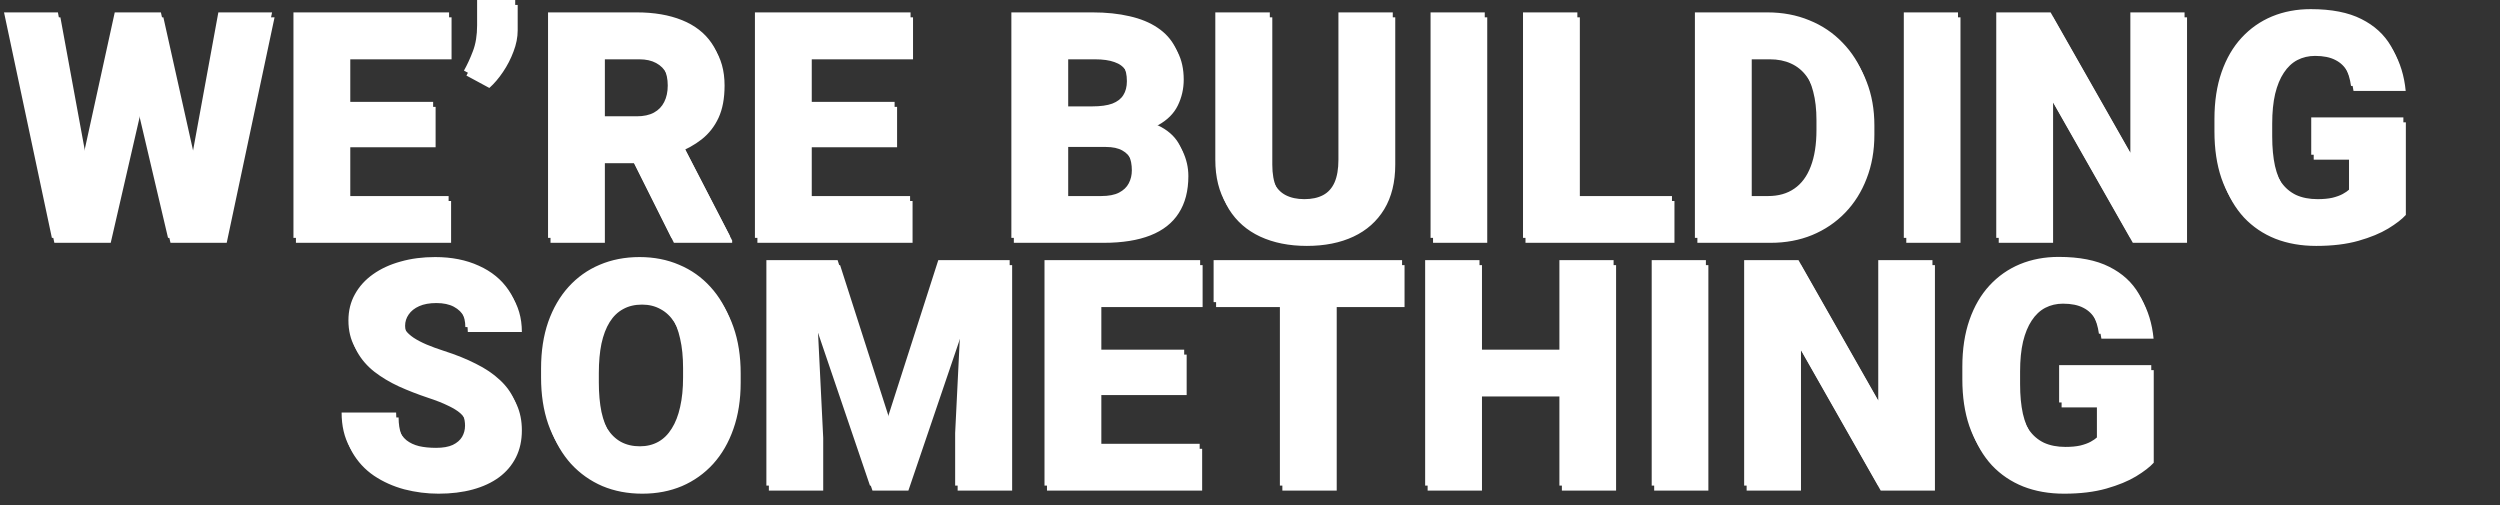
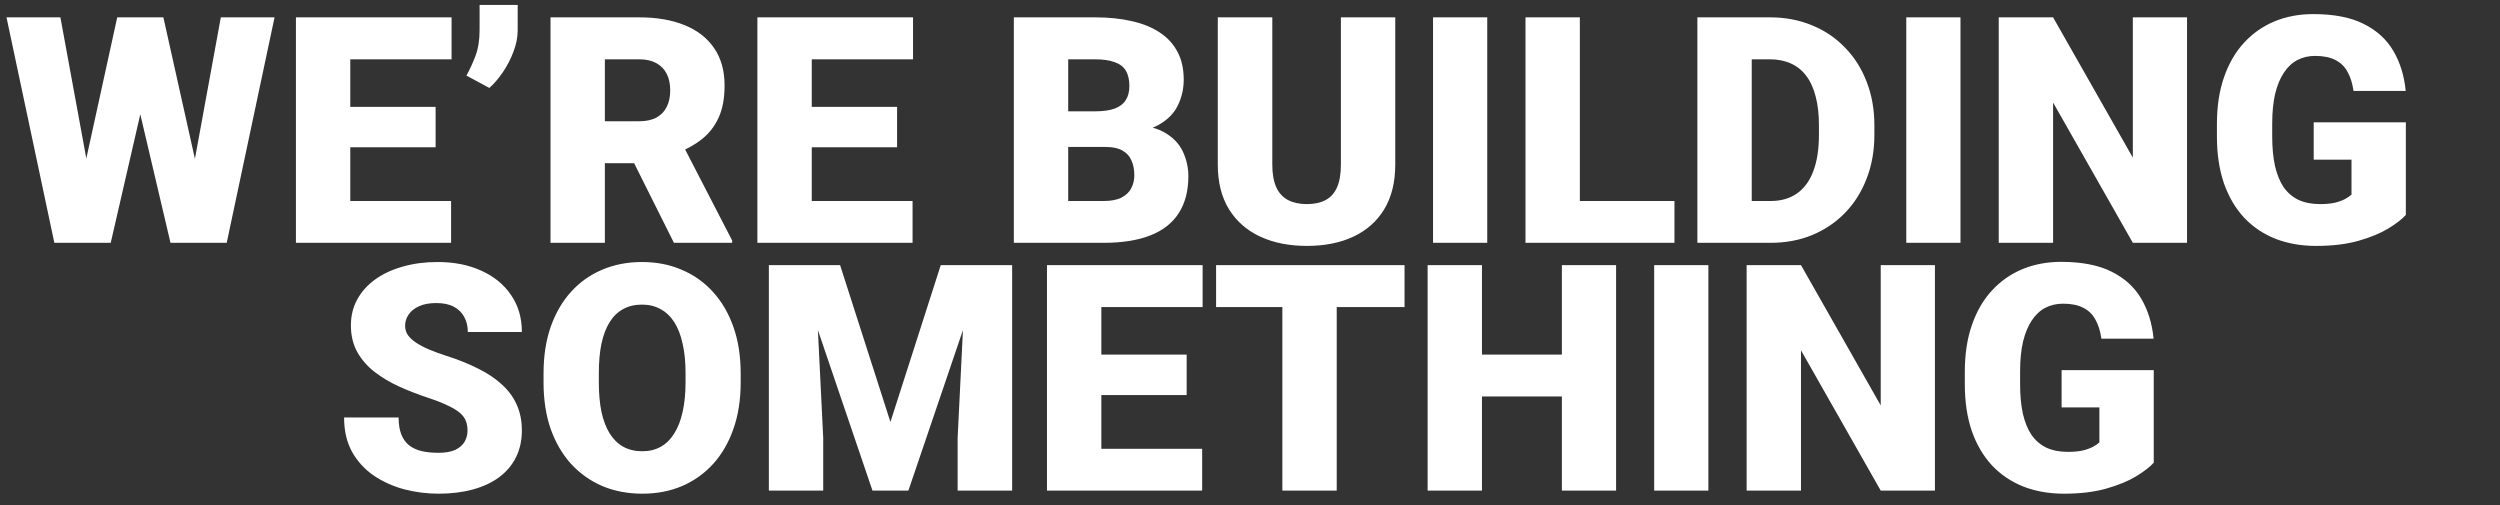
<svg xmlns="http://www.w3.org/2000/svg" width="1009" height="204" viewBox="0 0 1009 204" fill="none">
  <rect x="0" y="0" width="1009" height="204" fill="#333333" stroke="none" />
  <g style="mix-blend-mode:overlay">
-     <path d="M28.188 87.75L46.312 5H57.125L63 12.062L43.688 96H31.75L28.188 87.75ZM23.375 5L38.688 88.375L34.75 96H20.938L1.625 5H23.375ZM72.938 87.938L88.125 5H109.812L90.5 96H76.75L72.938 87.938ZM64.938 5L83.5 88.25L79.75 96H67.812L48.062 11.938L54.188 5H64.938ZM181.062 79.125V96H132.562V79.125H181.062ZM140.375 5V96H118.438V5H140.375ZM174.812 41.125V57.438H132.562V41.125H174.812ZM181.25 5V21.938H132.562V5H181.25ZM207.938 0V10.25C207.938 13.042 207.375 15.896 206.25 18.812C205.167 21.729 203.75 24.479 202 27.062C200.292 29.604 198.458 31.75 196.5 33.5L187.25 28.5C188.583 26.125 189.792 23.5 190.875 20.625C192 17.708 192.562 14.229 192.562 10.188V0H207.938ZM221.188 5H257C264 5 270.083 6.042 275.25 8.125C280.417 10.208 284.396 13.292 287.188 17.375C290.021 21.458 291.438 26.5 291.438 32.5C291.438 37.708 290.625 42.062 289 45.562C287.375 49.062 285.104 51.958 282.188 54.25C279.312 56.5 275.958 58.354 272.125 59.812L264.938 63.875H234.875L234.75 46.938H257C259.792 46.938 262.104 46.438 263.938 45.438C265.771 44.438 267.146 43.021 268.062 41.188C269.021 39.312 269.5 37.083 269.5 34.5C269.5 31.875 269.021 29.625 268.062 27.75C267.104 25.875 265.688 24.438 263.812 23.438C261.979 22.438 259.708 21.938 257 21.938H243.125V96H221.188V5ZM271 96L250.875 55.75L274.125 55.625L294.5 95.062V96H271ZM367.312 79.125V96H318.812V79.125H367.312ZM326.625 5V96H304.688V5H326.625ZM361.062 41.125V57.438H318.812V41.125H361.062ZM367.5 5V21.938H318.812V5H367.5ZM445.312 57.312H421.875L421.75 42.938H440.75C444.167 42.938 446.896 42.562 448.938 41.812C450.979 41.021 452.458 39.875 453.375 38.375C454.333 36.875 454.812 35 454.812 32.75C454.812 30.167 454.333 28.083 453.375 26.5C452.417 24.917 450.896 23.771 448.812 23.062C446.771 22.312 444.125 21.938 440.875 21.938H430.125V96H408.188V5H440.875C446.5 5 451.521 5.521 455.938 6.562C460.354 7.562 464.104 9.104 467.188 11.188C470.312 13.271 472.688 15.896 474.312 19.062C475.938 22.188 476.75 25.875 476.75 30.125C476.75 33.833 475.958 37.312 474.375 40.562C472.792 43.812 470.146 46.458 466.438 48.5C462.771 50.5 457.75 51.542 451.375 51.625L445.312 57.312ZM444.438 96H416.562L424.062 79.125H444.438C447.438 79.125 449.833 78.667 451.625 77.75C453.458 76.792 454.771 75.542 455.562 74C456.396 72.417 456.812 70.667 456.812 68.75C456.812 66.417 456.417 64.396 455.625 62.688C454.875 60.979 453.667 59.667 452 58.75C450.333 57.792 448.104 57.312 445.312 57.312H426.875L427 42.938H449.062L454.188 48.688C460.271 48.438 465.083 49.292 468.625 51.25C472.208 53.208 474.771 55.792 476.312 59C477.854 62.208 478.625 65.562 478.625 69.062C478.625 75.021 477.333 80 474.75 84C472.208 88 468.396 91 463.312 93C458.229 95 451.938 96 444.438 96ZM540.188 5H562.125V64.438C562.125 71.521 560.646 77.521 557.688 82.438C554.729 87.312 550.583 91 545.25 93.5C539.917 96 533.646 97.25 526.438 97.25C519.312 97.25 513.042 96 507.625 93.5C502.25 91 498.042 87.312 495 82.438C492 77.521 490.5 71.521 490.5 64.438V5H512.5V64.438C512.5 68.188 513.042 71.25 514.125 73.625C515.208 75.958 516.792 77.667 518.875 78.75C520.958 79.833 523.479 80.375 526.438 80.375C529.438 80.375 531.958 79.833 534 78.75C536.042 77.667 537.583 75.958 538.625 73.625C539.667 71.25 540.188 68.188 540.188 64.438V5ZM599.25 5V96H577.375V5H599.25ZM674.812 79.125V96H628.812V79.125H674.812ZM636.625 5V96H614.688V5H636.625ZM713.625 96H693.438L693.562 79.125H713.625C717.792 79.125 721.312 78.125 724.188 76.125C727.104 74.125 729.312 71.146 730.812 67.188C732.354 63.188 733.125 58.271 733.125 52.438V48.5C733.125 44.125 732.688 40.292 731.812 37C730.979 33.667 729.729 30.896 728.062 28.688C726.396 26.438 724.312 24.75 721.812 23.625C719.354 22.5 716.521 21.938 713.312 21.938H693.062V5H713.312C719.479 5 725.125 6.062 730.25 8.188C735.417 10.271 739.875 13.271 743.625 17.188C747.417 21.062 750.333 25.667 752.375 31C754.458 36.292 755.5 42.167 755.5 48.625V52.438C755.5 58.854 754.458 64.729 752.375 70.062C750.333 75.396 747.438 80 743.688 83.875C739.938 87.75 735.5 90.75 730.375 92.875C725.292 94.958 719.708 96 713.625 96ZM706 5V96H684.062V5H706ZM790.25 5V96H768.375V5H790.25ZM881.688 5V96H859.812L827.625 39.375V96H805.688V5H827.625L859.812 61.625V5H881.688ZM970 47.375V84.75C968.458 86.458 966.083 88.292 962.875 90.25C959.708 92.167 955.708 93.812 950.875 95.188C946.042 96.562 940.354 97.25 933.812 97.25C927.771 97.25 922.292 96.292 917.375 94.375C912.458 92.417 908.229 89.562 904.688 85.812C901.188 82.021 898.479 77.396 896.562 71.938C894.688 66.438 893.75 60.146 893.75 53.062V48C893.75 40.917 894.708 34.625 896.625 29.125C898.542 23.625 901.229 19 904.688 15.25C908.188 11.458 912.292 8.583 917 6.625C921.75 4.667 926.958 3.688 932.625 3.688C941 3.688 947.812 5.021 953.062 7.688C958.312 10.312 962.292 13.958 965 18.625C967.708 23.25 969.354 28.604 969.938 34.688H948.875C948.458 31.688 947.667 29.146 946.5 27.062C945.375 24.938 943.75 23.333 941.625 22.25C939.5 21.125 936.75 20.562 933.375 20.562C930.75 20.562 928.354 21.125 926.188 22.25C924.062 23.375 922.25 25.083 920.75 27.375C919.25 29.625 918.083 32.458 917.25 35.875C916.458 39.292 916.062 43.292 916.062 47.875V53.062C916.062 57.604 916.438 61.583 917.188 65C917.979 68.417 919.146 71.271 920.688 73.562C922.271 75.812 924.271 77.521 926.688 78.688C929.146 79.812 932.042 80.375 935.375 80.375C937.708 80.375 939.708 80.188 941.375 79.812C943.042 79.396 944.417 78.896 945.5 78.312C946.625 77.688 947.479 77.104 948.062 76.562V62.438H932.812V47.375H970ZM187.688 171.812C187.688 170.396 187.479 169.125 187.062 168C186.646 166.833 185.875 165.75 184.75 164.75C183.625 163.75 182 162.75 179.875 161.75C177.792 160.708 175.042 159.625 171.625 158.5C167.625 157.167 163.771 155.667 160.062 154C156.354 152.292 153.042 150.312 150.125 148.062C147.208 145.771 144.896 143.104 143.188 140.062C141.479 136.979 140.625 133.396 140.625 129.312C140.625 125.396 141.5 121.875 143.25 118.75C145 115.583 147.438 112.896 150.562 110.688C153.729 108.438 157.438 106.729 161.688 105.562C165.938 104.354 170.583 103.75 175.625 103.75C182.292 103.75 188.167 104.917 193.25 107.25C198.375 109.542 202.375 112.812 205.25 117.062C208.167 121.271 209.625 126.25 209.625 132H187.812C187.812 129.708 187.333 127.688 186.375 125.938C185.458 124.188 184.062 122.812 182.188 121.812C180.312 120.812 177.958 120.312 175.125 120.312C172.375 120.312 170.062 120.729 168.188 121.562C166.312 122.396 164.896 123.521 163.938 124.938C162.979 126.312 162.5 127.833 162.5 129.5C162.5 130.875 162.875 132.125 163.625 133.25C164.417 134.333 165.521 135.354 166.938 136.312C168.396 137.271 170.146 138.188 172.188 139.062C174.271 139.938 176.604 140.792 179.188 141.625C184.021 143.167 188.312 144.896 192.062 146.812C195.854 148.688 199.042 150.833 201.625 153.25C204.25 155.625 206.229 158.333 207.562 161.375C208.938 164.417 209.625 167.854 209.625 171.688C209.625 175.771 208.833 179.396 207.25 182.562C205.667 185.729 203.396 188.417 200.438 190.625C197.479 192.792 193.938 194.438 189.812 195.562C185.688 196.688 181.083 197.25 176 197.25C171.333 197.25 166.729 196.667 162.188 195.5C157.688 194.292 153.604 192.458 149.938 190C146.271 187.5 143.333 184.312 141.125 180.438C138.958 176.521 137.875 171.875 137.875 166.5H159.875C159.875 169.167 160.229 171.417 160.938 173.25C161.646 175.083 162.688 176.562 164.062 177.688C165.438 178.771 167.125 179.562 169.125 180.062C171.125 180.521 173.417 180.75 176 180.75C178.792 180.75 181.042 180.354 182.75 179.562C184.458 178.729 185.708 177.646 186.5 176.312C187.292 174.938 187.688 173.438 187.688 171.812ZM297.938 148.688V152.375C297.938 159.333 296.958 165.583 295 171.125C293.083 176.625 290.354 181.333 286.812 185.25C283.271 189.125 279.083 192.104 274.25 194.188C269.417 196.229 264.083 197.25 258.25 197.25C252.375 197.25 247 196.229 242.125 194.188C237.292 192.104 233.083 189.125 229.5 185.25C225.958 181.333 223.208 176.625 221.25 171.125C219.333 165.583 218.375 159.333 218.375 152.375V148.688C218.375 141.729 219.333 135.479 221.25 129.938C223.208 124.396 225.938 119.688 229.438 115.812C232.979 111.896 237.167 108.917 242 106.875C246.875 104.792 252.25 103.75 258.125 103.75C263.958 103.75 269.292 104.792 274.125 106.875C279 108.917 283.208 111.896 286.75 115.812C290.292 119.688 293.042 124.396 295 129.938C296.958 135.479 297.938 141.729 297.938 148.688ZM275.688 152.375V148.562C275.688 144.062 275.292 140.104 274.5 136.688C273.75 133.229 272.625 130.333 271.125 128C269.625 125.667 267.771 123.917 265.562 122.75C263.396 121.542 260.917 120.938 258.125 120.938C255.208 120.938 252.667 121.542 250.5 122.75C248.333 123.917 246.521 125.667 245.062 128C243.604 130.333 242.5 133.229 241.75 136.688C241.042 140.104 240.688 144.062 240.688 148.562V152.375C240.688 156.833 241.042 160.792 241.75 164.25C242.5 167.667 243.604 170.562 245.062 172.938C246.562 175.312 248.396 177.104 250.562 178.312C252.771 179.521 255.333 180.125 258.25 180.125C261.042 180.125 263.521 179.521 265.688 178.312C267.854 177.104 269.667 175.312 271.125 172.938C272.625 170.562 273.75 167.667 274.5 164.25C275.292 160.792 275.688 156.833 275.688 152.375ZM320.188 105H338.062L358.375 168.312L378.688 105H396.562L365.625 196H351.125L320.188 105ZM309.312 105H327.812L331.25 174.75V196H309.312V105ZM388.938 105H407.5V196H385.5V174.75L388.938 105ZM484.188 179.125V196H435.688V179.125H484.188ZM443.5 105V196H421.562V105H443.5ZM477.938 141.125V157.438H435.688V141.125H477.938ZM484.375 105V121.938H435.688V105H484.375ZM538.5 105V196H516.562V105H538.5ZM565.875 105V121.938H489.812V105H565.875ZM636.5 141.125V158H589.812V141.125H636.5ZM597.125 105V196H575.188V105H597.125ZM651.25 105V196H629.375V105H651.25ZM688.5 105V196H666.625V105H688.5ZM779.938 105V196H758.062L725.875 139.375V196H703.938V105H725.875L758.062 161.625V105H779.938ZM868.25 147.375V184.75C866.708 186.458 864.333 188.292 861.125 190.25C857.958 192.167 853.958 193.812 849.125 195.188C844.292 196.562 838.604 197.25 832.062 197.25C826.021 197.25 820.542 196.292 815.625 194.375C810.708 192.417 806.479 189.562 802.938 185.812C799.438 182.021 796.729 177.396 794.812 171.938C792.938 166.438 792 160.146 792 153.062V148C792 140.917 792.958 134.625 794.875 129.125C796.792 123.625 799.479 119 802.938 115.25C806.438 111.458 810.542 108.583 815.25 106.625C820 104.667 825.208 103.688 830.875 103.688C839.25 103.688 846.062 105.021 851.312 107.688C856.562 110.312 860.542 113.958 863.25 118.625C865.958 123.25 867.604 128.604 868.188 134.688H847.125C846.708 131.688 845.917 129.146 844.75 127.062C843.625 124.938 842 123.333 839.875 122.25C837.75 121.125 835 120.562 831.625 120.562C829 120.562 826.604 121.125 824.438 122.25C822.312 123.375 820.5 125.083 819 127.375C817.5 129.625 816.333 132.458 815.5 135.875C814.708 139.292 814.312 143.292 814.312 147.875V153.062C814.312 157.604 814.688 161.583 815.438 165C816.229 168.417 817.396 171.271 818.938 173.562C820.521 175.812 822.521 177.521 824.938 178.688C827.396 179.812 830.292 180.375 833.625 180.375C835.958 180.375 837.958 180.188 839.625 179.812C841.292 179.396 842.667 178.896 843.75 178.312C844.875 177.688 845.729 177.104 846.312 176.562V162.438H831.062V147.375H868.25Z" fill="white" />
-   </g>
+     </g>
  <g style="mix-blend-mode:overlay">
    <path d="M29.188 89.75L47.312 7H58.125L64 14.062L44.688 98H32.75L29.188 89.75ZM24.375 7L39.688 90.375L35.75 98H21.938L2.625 7H24.375ZM73.938 89.938L89.125 7H110.812L91.5 98H77.75L73.938 89.938ZM65.938 7L84.5 90.25L80.75 98H68.812L49.062 13.938L55.188 7H65.938ZM182.062 81.125V98H133.562V81.125H182.062ZM141.375 7V98H119.438V7H141.375ZM175.812 43.125V59.438H133.562V43.125H175.812ZM182.25 7V23.938H133.562V7H182.25ZM208.938 2V12.25C208.938 15.042 208.375 17.896 207.25 20.812C206.167 23.729 204.75 26.479 203 29.062C201.292 31.604 199.458 33.75 197.5 35.5L188.25 30.5C189.583 28.125 190.792 25.5 191.875 22.625C193 19.708 193.562 16.229 193.562 12.188V2H208.938ZM222.188 7H258C265 7 271.083 8.042 276.25 10.125C281.417 12.208 285.396 15.292 288.188 19.375C291.021 23.458 292.438 28.5 292.438 34.5C292.438 39.708 291.625 44.062 290 47.562C288.375 51.062 286.104 53.958 283.188 56.25C280.312 58.5 276.958 60.354 273.125 61.812L265.938 65.875H235.875L235.75 48.938H258C260.792 48.938 263.104 48.438 264.938 47.438C266.771 46.438 268.146 45.021 269.062 43.188C270.021 41.312 270.5 39.083 270.5 36.5C270.5 33.875 270.021 31.625 269.062 29.75C268.104 27.875 266.688 26.438 264.812 25.438C262.979 24.438 260.708 23.938 258 23.938H244.125V98H222.188V7ZM272 98L251.875 57.75L275.125 57.625L295.5 97.062V98H272ZM368.312 81.125V98H319.812V81.125H368.312ZM327.625 7V98H305.688V7H327.625ZM362.062 43.125V59.438H319.812V43.125H362.062ZM368.5 7V23.938H319.812V7H368.5ZM446.312 59.312H422.875L422.75 44.938H441.75C445.167 44.938 447.896 44.562 449.938 43.812C451.979 43.021 453.458 41.875 454.375 40.375C455.333 38.875 455.812 37 455.812 34.75C455.812 32.167 455.333 30.083 454.375 28.5C453.417 26.917 451.896 25.771 449.812 25.062C447.771 24.312 445.125 23.938 441.875 23.938H431.125V98H409.188V7H441.875C447.5 7 452.521 7.521 456.938 8.562C461.354 9.562 465.104 11.104 468.188 13.188C471.312 15.271 473.688 17.896 475.312 21.062C476.938 24.188 477.75 27.875 477.75 32.125C477.75 35.833 476.958 39.312 475.375 42.562C473.792 45.812 471.146 48.458 467.438 50.5C463.771 52.5 458.75 53.542 452.375 53.625L446.312 59.312ZM445.438 98H417.562L425.062 81.125H445.438C448.438 81.125 450.833 80.667 452.625 79.75C454.458 78.792 455.771 77.542 456.562 76C457.396 74.417 457.812 72.667 457.812 70.75C457.812 68.417 457.417 66.396 456.625 64.688C455.875 62.979 454.667 61.667 453 60.75C451.333 59.792 449.104 59.312 446.312 59.312H427.875L428 44.938H450.062L455.188 50.688C461.271 50.438 466.083 51.292 469.625 53.25C473.208 55.208 475.771 57.792 477.312 61C478.854 64.208 479.625 67.562 479.625 71.062C479.625 77.021 478.333 82 475.75 86C473.208 90 469.396 93 464.312 95C459.229 97 452.938 98 445.438 98ZM541.188 7H563.125V66.438C563.125 73.521 561.646 79.521 558.688 84.438C555.729 89.312 551.583 93 546.25 95.5C540.917 98 534.646 99.25 527.438 99.25C520.312 99.25 514.042 98 508.625 95.5C503.25 93 499.042 89.312 496 84.438C493 79.521 491.5 73.521 491.5 66.438V7H513.5V66.438C513.5 70.188 514.042 73.25 515.125 75.625C516.208 77.958 517.792 79.667 519.875 80.75C521.958 81.833 524.479 82.375 527.438 82.375C530.438 82.375 532.958 81.833 535 80.75C537.042 79.667 538.583 77.958 539.625 75.625C540.667 73.25 541.188 70.188 541.188 66.438V7ZM600.25 7V98H578.375V7H600.25ZM675.812 81.125V98H629.812V81.125H675.812ZM637.625 7V98H615.688V7H637.625ZM714.625 98H694.438L694.562 81.125H714.625C718.792 81.125 722.312 80.125 725.188 78.125C728.104 76.125 730.312 73.146 731.812 69.188C733.354 65.188 734.125 60.271 734.125 54.438V50.5C734.125 46.125 733.688 42.292 732.812 39C731.979 35.667 730.729 32.896 729.062 30.688C727.396 28.438 725.312 26.75 722.812 25.625C720.354 24.5 717.521 23.938 714.312 23.938H694.062V7H714.312C720.479 7 726.125 8.062 731.25 10.188C736.417 12.271 740.875 15.271 744.625 19.188C748.417 23.062 751.333 27.667 753.375 33C755.458 38.292 756.5 44.167 756.5 50.625V54.438C756.5 60.854 755.458 66.729 753.375 72.062C751.333 77.396 748.438 82 744.688 85.875C740.938 89.75 736.5 92.75 731.375 94.875C726.292 96.958 720.708 98 714.625 98ZM707 7V98H685.062V7H707ZM791.25 7V98H769.375V7H791.25ZM882.688 7V98H860.812L828.625 41.375V98H806.688V7H828.625L860.812 63.625V7H882.688ZM971 49.375V86.75C969.458 88.458 967.083 90.292 963.875 92.25C960.708 94.167 956.708 95.812 951.875 97.188C947.042 98.562 941.354 99.25 934.812 99.25C928.771 99.25 923.292 98.292 918.375 96.375C913.458 94.417 909.229 91.562 905.688 87.812C902.188 84.021 899.479 79.396 897.562 73.938C895.688 68.438 894.75 62.146 894.75 55.062V50C894.75 42.917 895.708 36.625 897.625 31.125C899.542 25.625 902.229 21 905.688 17.25C909.188 13.458 913.292 10.583 918 8.625C922.75 6.667 927.958 5.688 933.625 5.688C942 5.688 948.812 7.021 954.062 9.688C959.312 12.312 963.292 15.958 966 20.625C968.708 25.25 970.354 30.604 970.938 36.688H949.875C949.458 33.688 948.667 31.146 947.5 29.062C946.375 26.938 944.75 25.333 942.625 24.25C940.5 23.125 937.75 22.562 934.375 22.562C931.75 22.562 929.354 23.125 927.188 24.25C925.062 25.375 923.25 27.083 921.75 29.375C920.25 31.625 919.083 34.458 918.25 37.875C917.458 41.292 917.062 45.292 917.062 49.875V55.062C917.062 59.604 917.438 63.583 918.188 67C918.979 70.417 920.146 73.271 921.688 75.562C923.271 77.812 925.271 79.521 927.688 80.688C930.146 81.812 933.042 82.375 936.375 82.375C938.708 82.375 940.708 82.188 942.375 81.812C944.042 81.396 945.417 80.896 946.5 80.312C947.625 79.688 948.479 79.104 949.062 78.562V64.438H933.812V49.375H971ZM188.688 173.812C188.688 172.396 188.479 171.125 188.062 170C187.646 168.833 186.875 167.75 185.75 166.75C184.625 165.75 183 164.75 180.875 163.75C178.792 162.708 176.042 161.625 172.625 160.5C168.625 159.167 164.771 157.667 161.062 156C157.354 154.292 154.042 152.312 151.125 150.062C148.208 147.771 145.896 145.104 144.188 142.062C142.479 138.979 141.625 135.396 141.625 131.312C141.625 127.396 142.5 123.875 144.25 120.75C146 117.583 148.438 114.896 151.562 112.688C154.729 110.438 158.438 108.729 162.688 107.562C166.938 106.354 171.583 105.75 176.625 105.75C183.292 105.75 189.167 106.917 194.25 109.25C199.375 111.542 203.375 114.812 206.25 119.062C209.167 123.271 210.625 128.25 210.625 134H188.812C188.812 131.708 188.333 129.688 187.375 127.938C186.458 126.188 185.062 124.812 183.188 123.812C181.312 122.812 178.958 122.312 176.125 122.312C173.375 122.312 171.062 122.729 169.188 123.562C167.312 124.396 165.896 125.521 164.938 126.938C163.979 128.312 163.5 129.833 163.5 131.5C163.5 132.875 163.875 134.125 164.625 135.25C165.417 136.333 166.521 137.354 167.938 138.312C169.396 139.271 171.146 140.188 173.188 141.062C175.271 141.938 177.604 142.792 180.188 143.625C185.021 145.167 189.312 146.896 193.062 148.812C196.854 150.688 200.042 152.833 202.625 155.25C205.25 157.625 207.229 160.333 208.562 163.375C209.938 166.417 210.625 169.854 210.625 173.688C210.625 177.771 209.833 181.396 208.25 184.562C206.667 187.729 204.396 190.417 201.438 192.625C198.479 194.792 194.938 196.438 190.812 197.562C186.688 198.688 182.083 199.25 177 199.25C172.333 199.25 167.729 198.667 163.188 197.5C158.688 196.292 154.604 194.458 150.938 192C147.271 189.5 144.333 186.312 142.125 182.438C139.958 178.521 138.875 173.875 138.875 168.5H160.875C160.875 171.167 161.229 173.417 161.938 175.25C162.646 177.083 163.688 178.562 165.062 179.688C166.438 180.771 168.125 181.562 170.125 182.062C172.125 182.521 174.417 182.75 177 182.75C179.792 182.75 182.042 182.354 183.75 181.562C185.458 180.729 186.708 179.646 187.5 178.312C188.292 176.938 188.688 175.438 188.688 173.812ZM298.938 150.688V154.375C298.938 161.333 297.958 167.583 296 173.125C294.083 178.625 291.354 183.333 287.812 187.25C284.271 191.125 280.083 194.104 275.25 196.188C270.417 198.229 265.083 199.25 259.25 199.25C253.375 199.25 248 198.229 243.125 196.188C238.292 194.104 234.083 191.125 230.5 187.25C226.958 183.333 224.208 178.625 222.25 173.125C220.333 167.583 219.375 161.333 219.375 154.375V150.688C219.375 143.729 220.333 137.479 222.25 131.938C224.208 126.396 226.938 121.688 230.438 117.812C233.979 113.896 238.167 110.917 243 108.875C247.875 106.792 253.25 105.75 259.125 105.75C264.958 105.75 270.292 106.792 275.125 108.875C280 110.917 284.208 113.896 287.75 117.812C291.292 121.688 294.042 126.396 296 131.938C297.958 137.479 298.938 143.729 298.938 150.688ZM276.688 154.375V150.562C276.688 146.062 276.292 142.104 275.5 138.688C274.75 135.229 273.625 132.333 272.125 130C270.625 127.667 268.771 125.917 266.562 124.75C264.396 123.542 261.917 122.938 259.125 122.938C256.208 122.938 253.667 123.542 251.5 124.75C249.333 125.917 247.521 127.667 246.062 130C244.604 132.333 243.5 135.229 242.75 138.688C242.042 142.104 241.688 146.062 241.688 150.562V154.375C241.688 158.833 242.042 162.792 242.75 166.25C243.5 169.667 244.604 172.562 246.062 174.938C247.562 177.312 249.396 179.104 251.562 180.312C253.771 181.521 256.333 182.125 259.25 182.125C262.042 182.125 264.521 181.521 266.688 180.312C268.854 179.104 270.667 177.312 272.125 174.938C273.625 172.562 274.75 169.667 275.5 166.25C276.292 162.792 276.688 158.833 276.688 154.375ZM321.188 107H339.062L359.375 170.312L379.688 107H397.562L366.625 198H352.125L321.188 107ZM310.312 107H328.812L332.25 176.75V198H310.312V107ZM389.938 107H408.5V198H386.5V176.75L389.938 107ZM485.188 181.125V198H436.688V181.125H485.188ZM444.5 107V198H422.562V107H444.5ZM478.938 143.125V159.438H436.688V143.125H478.938ZM485.375 107V123.938H436.688V107H485.375ZM539.5 107V198H517.562V107H539.5ZM566.875 107V123.938H490.812V107H566.875ZM637.5 143.125V160H590.812V143.125H637.5ZM598.125 107V198H576.188V107H598.125ZM652.25 107V198H630.375V107H652.25ZM689.5 107V198H667.625V107H689.5ZM780.938 107V198H759.062L726.875 141.375V198H704.938V107H726.875L759.062 163.625V107H780.938ZM869.25 149.375V186.75C867.708 188.458 865.333 190.292 862.125 192.25C858.958 194.167 854.958 195.812 850.125 197.188C845.292 198.562 839.604 199.25 833.062 199.25C827.021 199.25 821.542 198.292 816.625 196.375C811.708 194.417 807.479 191.562 803.938 187.812C800.438 184.021 797.729 179.396 795.812 173.938C793.938 168.438 793 162.146 793 155.062V150C793 142.917 793.958 136.625 795.875 131.125C797.792 125.625 800.479 121 803.938 117.25C807.438 113.458 811.542 110.583 816.25 108.625C821 106.667 826.208 105.688 831.875 105.688C840.25 105.688 847.062 107.021 852.312 109.688C857.562 112.312 861.542 115.958 864.25 120.625C866.958 125.25 868.604 130.604 869.188 136.688H848.125C847.708 133.688 846.917 131.146 845.75 129.062C844.625 126.938 843 125.333 840.875 124.25C838.75 123.125 836 122.562 832.625 122.562C830 122.562 827.604 123.125 825.438 124.25C823.312 125.375 821.5 127.083 820 129.375C818.5 131.625 817.333 134.458 816.5 137.875C815.708 141.292 815.312 145.292 815.312 149.875V155.062C815.312 159.604 815.688 163.583 816.438 167C817.229 170.417 818.396 173.271 819.938 175.562C821.521 177.812 823.521 179.521 825.938 180.688C828.396 181.812 831.292 182.375 834.625 182.375C836.958 182.375 838.958 182.188 840.625 181.812C842.292 181.396 843.667 180.896 844.75 180.312C845.875 179.688 846.729 179.104 847.312 178.562V164.438H832.062V149.375H869.25Z" fill="white" />
  </g>
</svg>